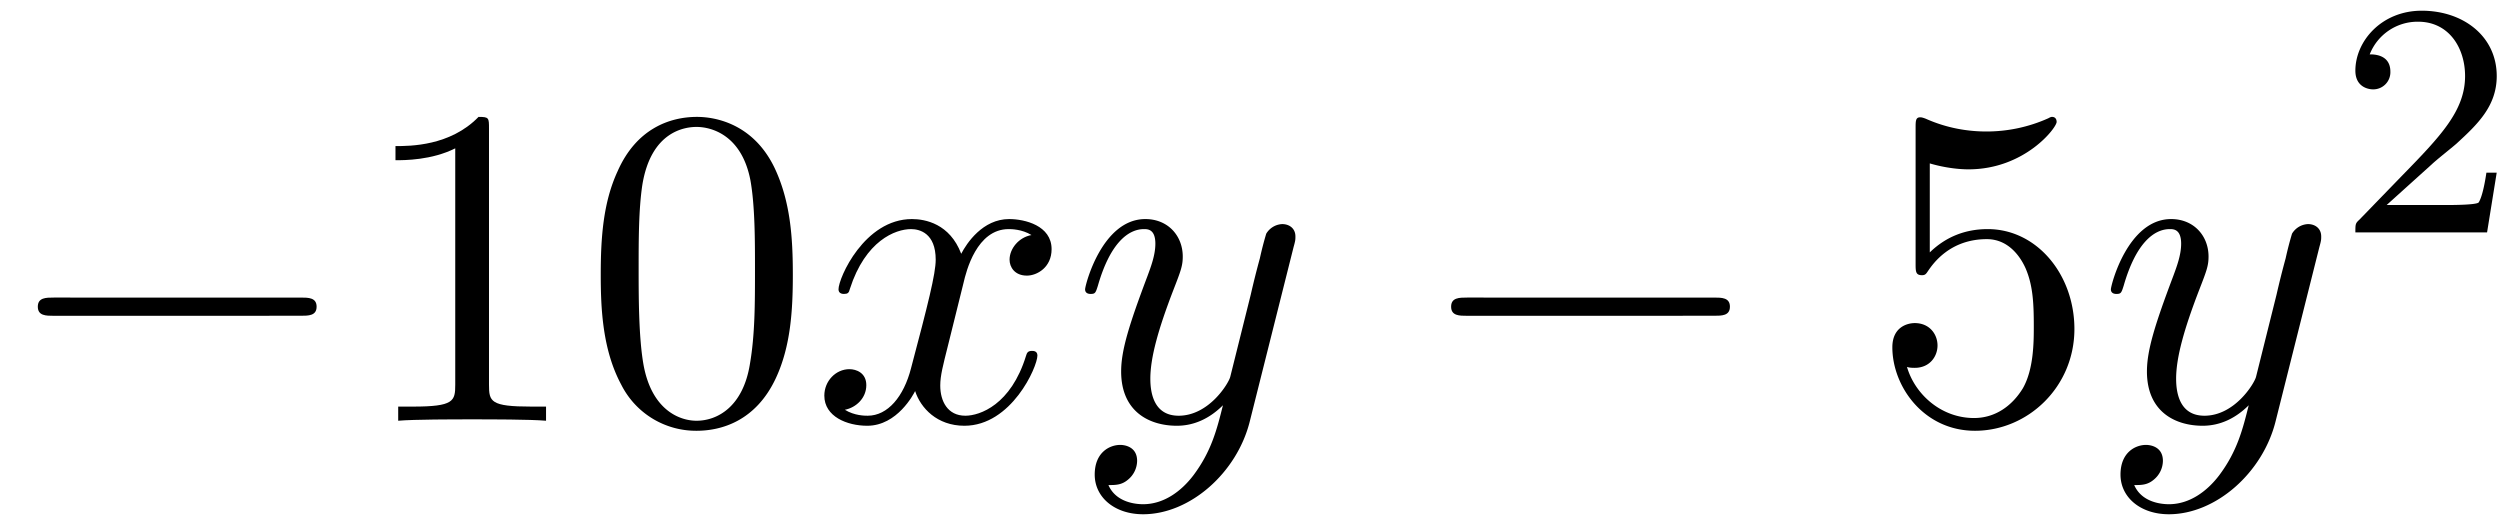
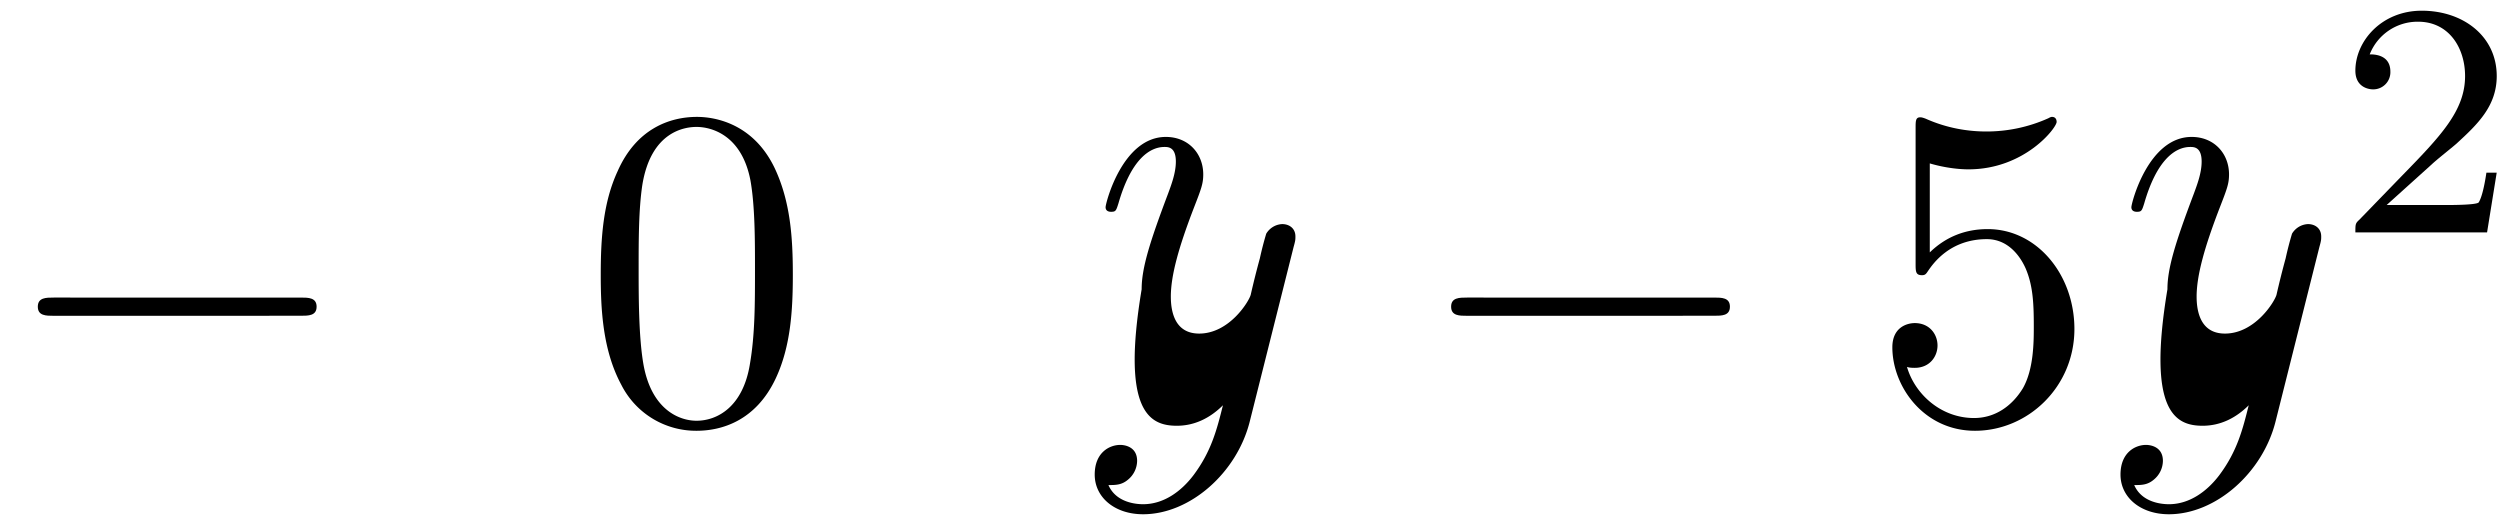
<svg xmlns="http://www.w3.org/2000/svg" xmlns:xlink="http://www.w3.org/1999/xlink" width="100" height="21" viewBox="1872.02 1482.796 59.776 12.553">
  <defs>
-     <path id="g1-120" d="M3.644-3.295c.065-.283.316-1.287 1.08-1.287.054 0 .316 0 .545.142-.305.055-.524.327-.524.59 0 .174.12.38.415.38.24 0 .59-.195.59-.632 0-.567-.645-.72-1.015-.72-.633 0-1.015.578-1.146.83-.273-.72-.862-.83-1.178-.83-1.135 0-1.756 1.407-1.756 1.68 0 .11.109.11.13.11.088 0 .12-.023.142-.12.371-1.157 1.091-1.43 1.462-1.43.207 0 .59.098.59.731 0 .338-.186 1.07-.59 2.596C2.215-.578 1.833-.12 1.353-.12c-.066 0-.317 0-.546-.142.273-.054.513-.283.513-.589 0-.294-.24-.382-.404-.382-.327 0-.6.284-.6.633 0 .502.546.72 1.026.72.72 0 1.113-.764 1.145-.83.131.405.524.83 1.178.83 1.124 0 1.746-1.407 1.746-1.68 0-.11-.098-.11-.131-.11-.098 0-.12.045-.142.12-.36 1.168-1.102 1.43-1.45 1.43-.426 0-.6-.35-.6-.72 0-.24.065-.48.185-.96z" />
-     <path id="g1-121" d="M5.302-4.156c.043-.153.043-.175.043-.251 0-.197-.152-.295-.316-.295a.47.47 0 0 0-.382.23 8 8 0 0 0-.152.588 21 21 0 0 0-.219.873l-.49 1.964c-.044.163-.513.927-1.233.927-.557 0-.677-.48-.677-.884 0-.501.186-1.178.557-2.138.174-.447.218-.567.218-.785 0-.491-.35-.895-.895-.895-1.036 0-1.44 1.582-1.44 1.68 0 .11.11.11.131.11.11 0 .12-.023.175-.197.294-1.026.73-1.353 1.102-1.353.087 0 .272 0 .272.35 0 .272-.109.556-.185.763-.436 1.156-.633 1.778-.633 2.29C1.178-.206 1.865.12 2.51.12c.426 0 .796-.185 1.102-.49-.142.566-.273 1.1-.71 1.68-.283.37-.697.686-1.2.686-.152 0-.643-.032-.828-.458.174 0 .316 0 .469-.13A.59.59 0 0 0 1.56.96c0-.338-.295-.382-.404-.382-.25 0-.61.175-.61.71 0 .545.48.948 1.156.948 1.123 0 2.247-.992 2.553-2.225z" />
+     <path id="g1-121" d="M5.302-4.156c.043-.153.043-.175.043-.251 0-.197-.152-.295-.316-.295a.47.47 0 0 0-.382.23 8 8 0 0 0-.152.588 21 21 0 0 0-.219.873c-.044.163-.513.927-1.233.927-.557 0-.677-.48-.677-.884 0-.501.186-1.178.557-2.138.174-.447.218-.567.218-.785 0-.491-.35-.895-.895-.895-1.036 0-1.44 1.582-1.44 1.68 0 .11.11.11.131.11.11 0 .12-.023.175-.197.294-1.026.73-1.353 1.102-1.353.087 0 .272 0 .272.35 0 .272-.109.556-.185.763-.436 1.156-.633 1.778-.633 2.29C1.178-.206 1.865.12 2.51.12c.426 0 .796-.185 1.102-.49-.142.566-.273 1.1-.71 1.68-.283.37-.697.686-1.2.686-.152 0-.643-.032-.828-.458.174 0 .316 0 .469-.13A.59.59 0 0 0 1.56.96c0-.338-.295-.382-.404-.382-.25 0-.61.175-.61.71 0 .545.48.948 1.156.948 1.123 0 2.247-.992 2.553-2.225z" />
    <path id="g0-0" d="M7.19-2.51c.185 0 .38 0 .38-.217s-.195-.218-.38-.218H1.286c-.185 0-.382 0-.382.218s.197.218.382.218z" />
    <path id="g2-50" d="M2.248-1.626c.127-.12.462-.382.59-.494.494-.454.964-.893.964-1.618 0-.948-.797-1.562-1.794-1.562-.956 0-1.586.725-1.586 1.434 0 .391.311.447.423.447a.41.41 0 0 0 .414-.423c0-.414-.398-.414-.494-.414a1.23 1.23 0 0 1 1.156-.781c.741 0 1.124.63 1.124 1.299 0 .829-.582 1.435-1.523 2.399L.518-.303C.422-.215.422-.199.422 0h3.149l.23-1.427h-.246c-.024.16-.088.558-.184.71-.047.063-.653.063-.78.063H1.17z" />
    <path id="g3-48" d="M5.018-3.49c0-.874-.054-1.746-.436-2.554C4.08-7.09 3.185-7.265 2.727-7.265c-.654 0-1.45.283-1.898 1.298C.48-5.215.425-4.364.425-3.491c0 .818.044 1.8.491 2.63A2 2 0 0 0 2.716.24c.59 0 1.419-.23 1.899-1.265.349-.753.403-1.604.403-2.466M2.716 0c-.425 0-1.069-.273-1.265-1.32-.12-.655-.12-1.658-.12-2.302 0-.698 0-1.418.087-2.007.207-1.298 1.026-1.396 1.298-1.396.36 0 1.08.196 1.288 1.276.109.61.109 1.44.109 2.127 0 .818 0 1.56-.12 2.258C3.829-.327 3.207 0 2.716 0" />
-     <path id="g3-49" d="M3.207-6.982c0-.262 0-.283-.25-.283-.677.698-1.637.698-1.986.698v.338c.218 0 .862 0 1.429-.284v5.651c0 .393-.033.524-1.015.524h-.349V0c.382-.033 1.331-.033 1.768-.033s1.385 0 1.767.033v-.338h-.35c-.981 0-1.014-.12-1.014-.524z" />
    <path id="g3-53" d="M4.898-2.193c0-1.298-.894-2.389-2.073-2.389-.523 0-.992.175-1.385.557v-2.128c.218.066.578.142.927.142 1.342 0 2.106-.993 2.106-1.134 0-.066-.033-.12-.11-.12-.01 0-.032 0-.087.032a3.6 3.6 0 0 1-1.483.317c-.437 0-.938-.077-1.451-.306-.087-.033-.11-.033-.131-.033-.11 0-.11.088-.11.262v3.23c0 .196 0 .283.154.283.076 0 .098-.033.141-.098.12-.175.524-.764 1.408-.764.567 0 .84.502.927.698.174.404.196.83.196 1.375 0 .382 0 1.036-.262 1.494-.261.426-.665.71-1.167.71-.796 0-1.418-.579-1.603-1.222.032.01.065.022.185.022.36 0 .545-.273.545-.535s-.185-.535-.545-.535c-.153 0-.535.077-.535.579C.545-.818 1.298.24 2.52.24c1.265 0 2.378-1.047 2.378-2.433" />
  </defs>
  <g id="page1">
    <use xlink:href="#g0-0" x="1872.02" y="1492.856" />
    <use xlink:href="#g3-49" x="1880.505" y="1492.856" />
    <use xlink:href="#g3-48" x="1885.959" y="1492.856" />
    <use xlink:href="#g1-120" x="1891.414" y="1492.856" />
    <use xlink:href="#g1-121" x="1897.649" y="1492.856" />
    <use xlink:href="#g0-0" x="1905.813" y="1492.856" />
    <use xlink:href="#g3-53" x="1916.722" y="1492.856" />
    <use xlink:href="#g1-121" x="1922.176" y="1492.856" />
    <use xlink:href="#g2-50" x="1927.916" y="1488.352" />
  </g>
  <script type="text/ecmascript">if(window.parent.postMessage)window.parent.postMessage("3.12724|75|15.75|"+window.location,"*");</script>
</svg>